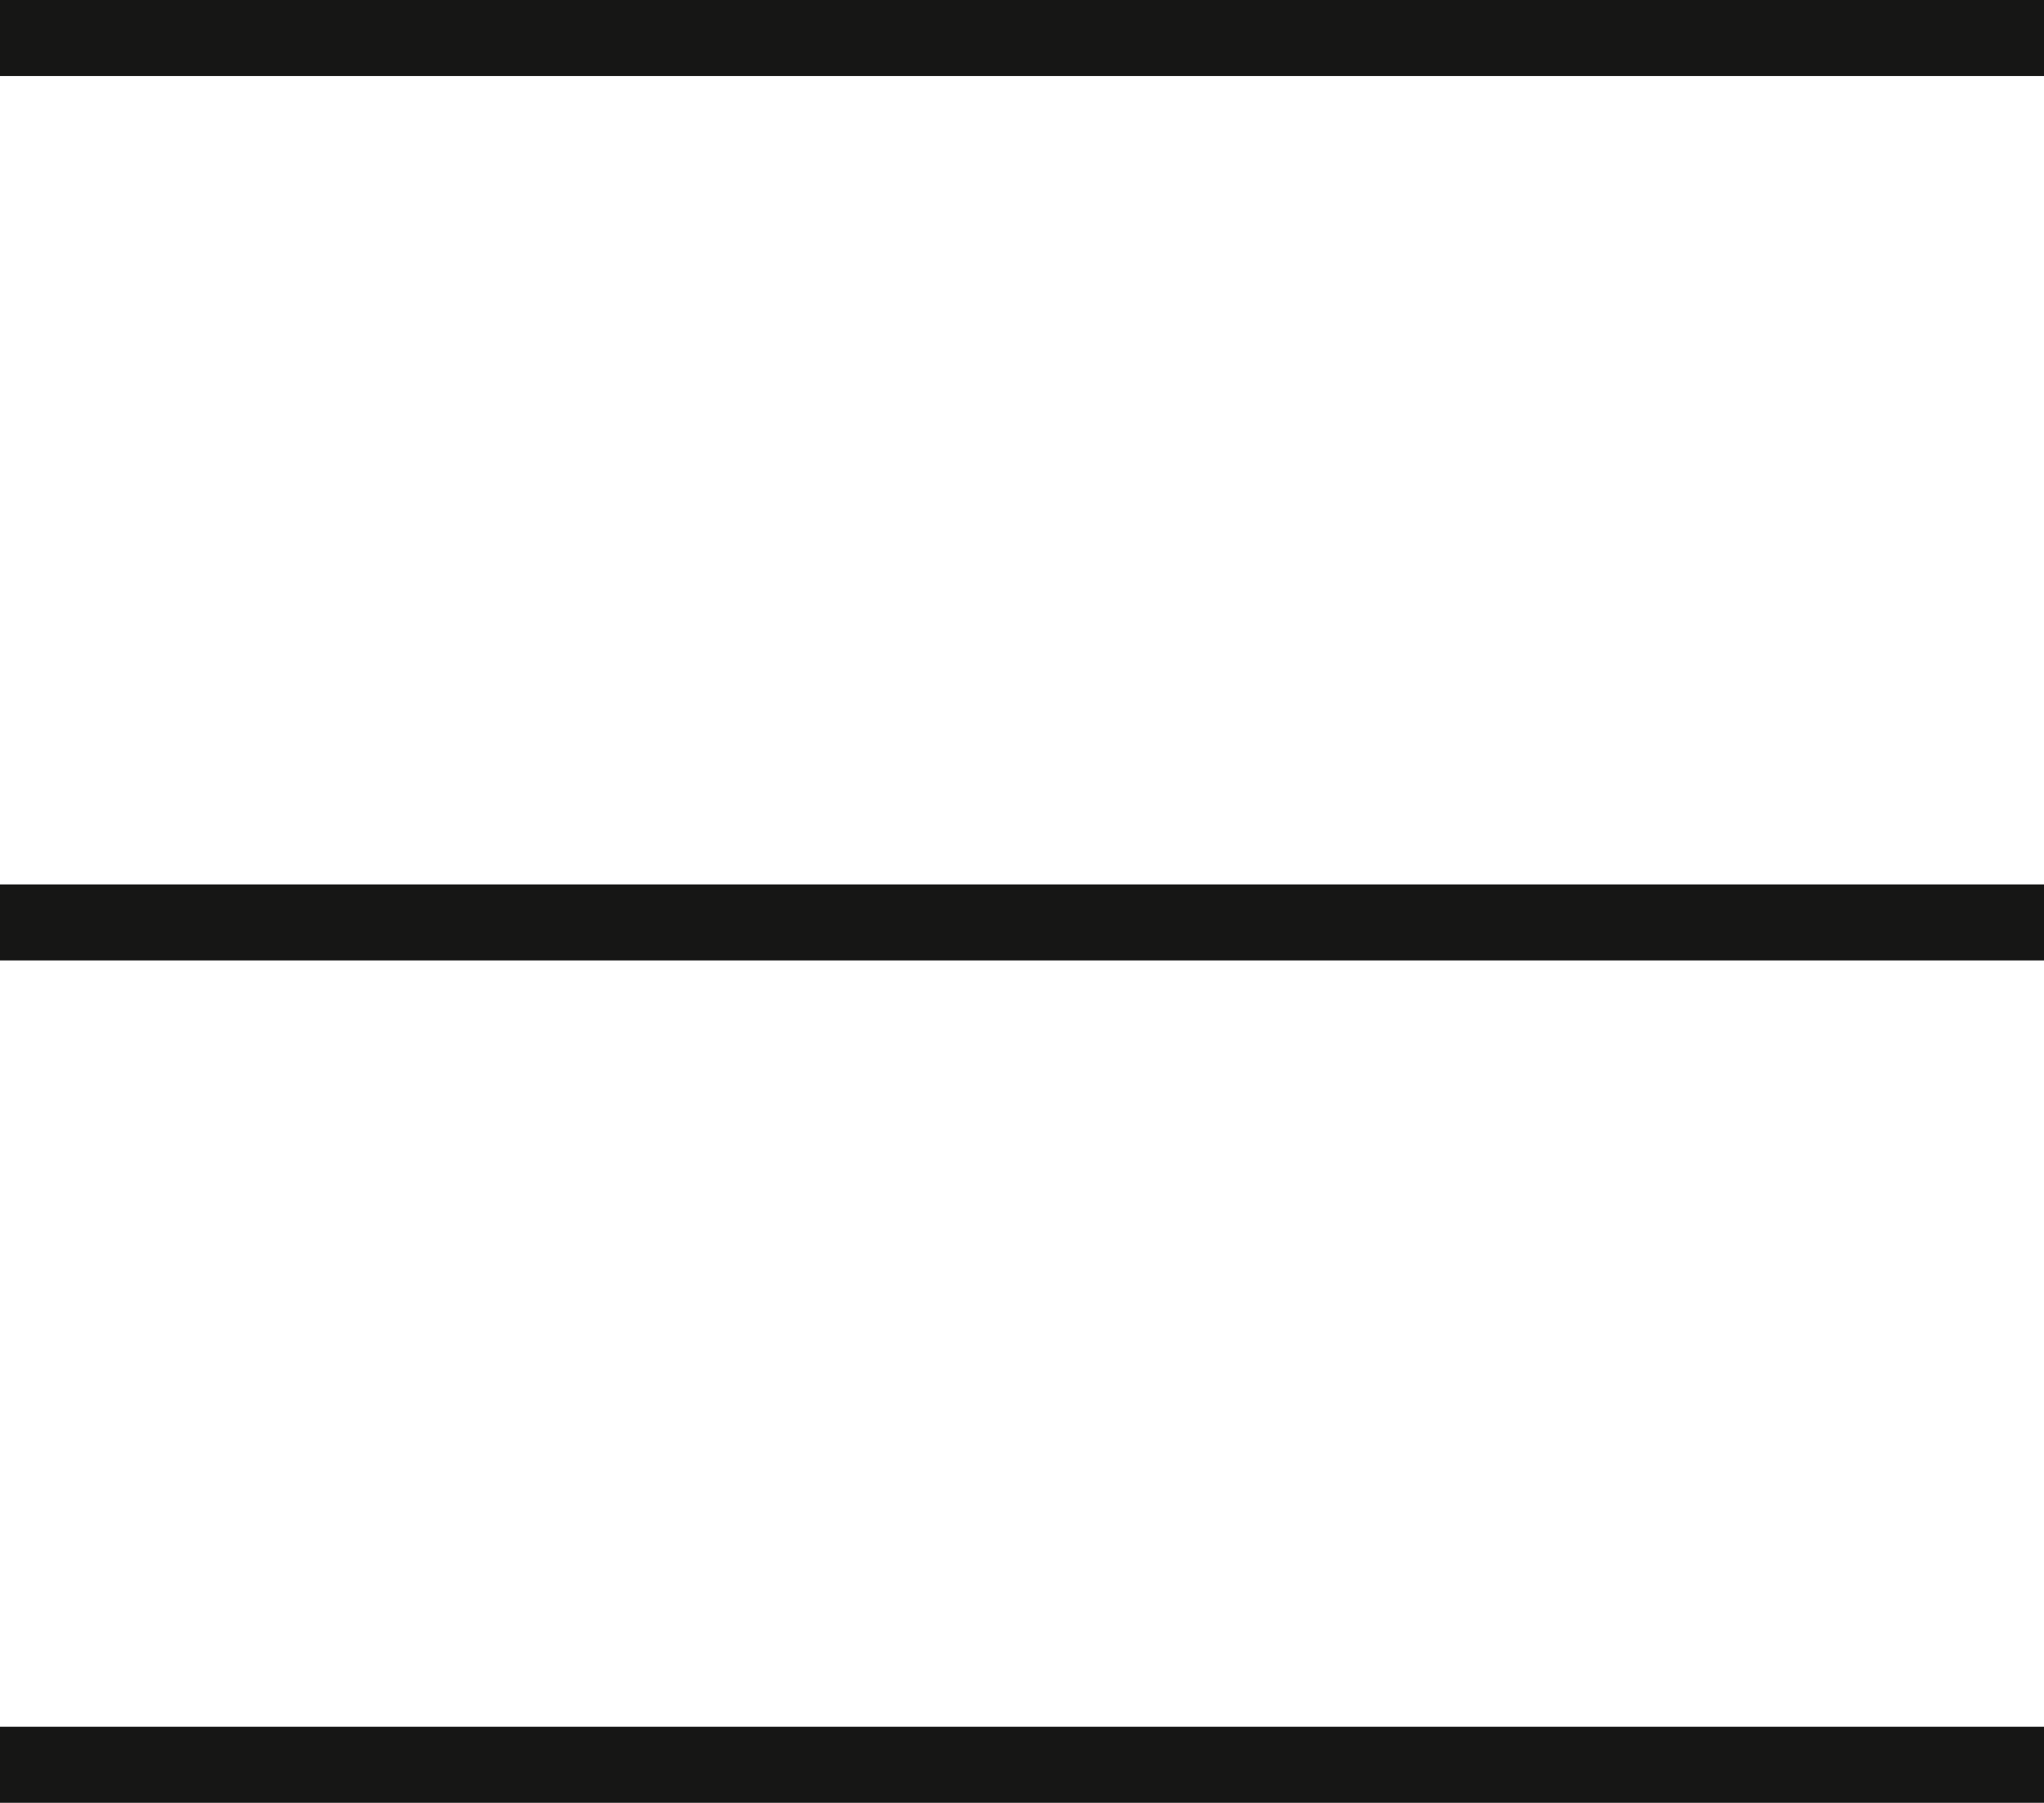
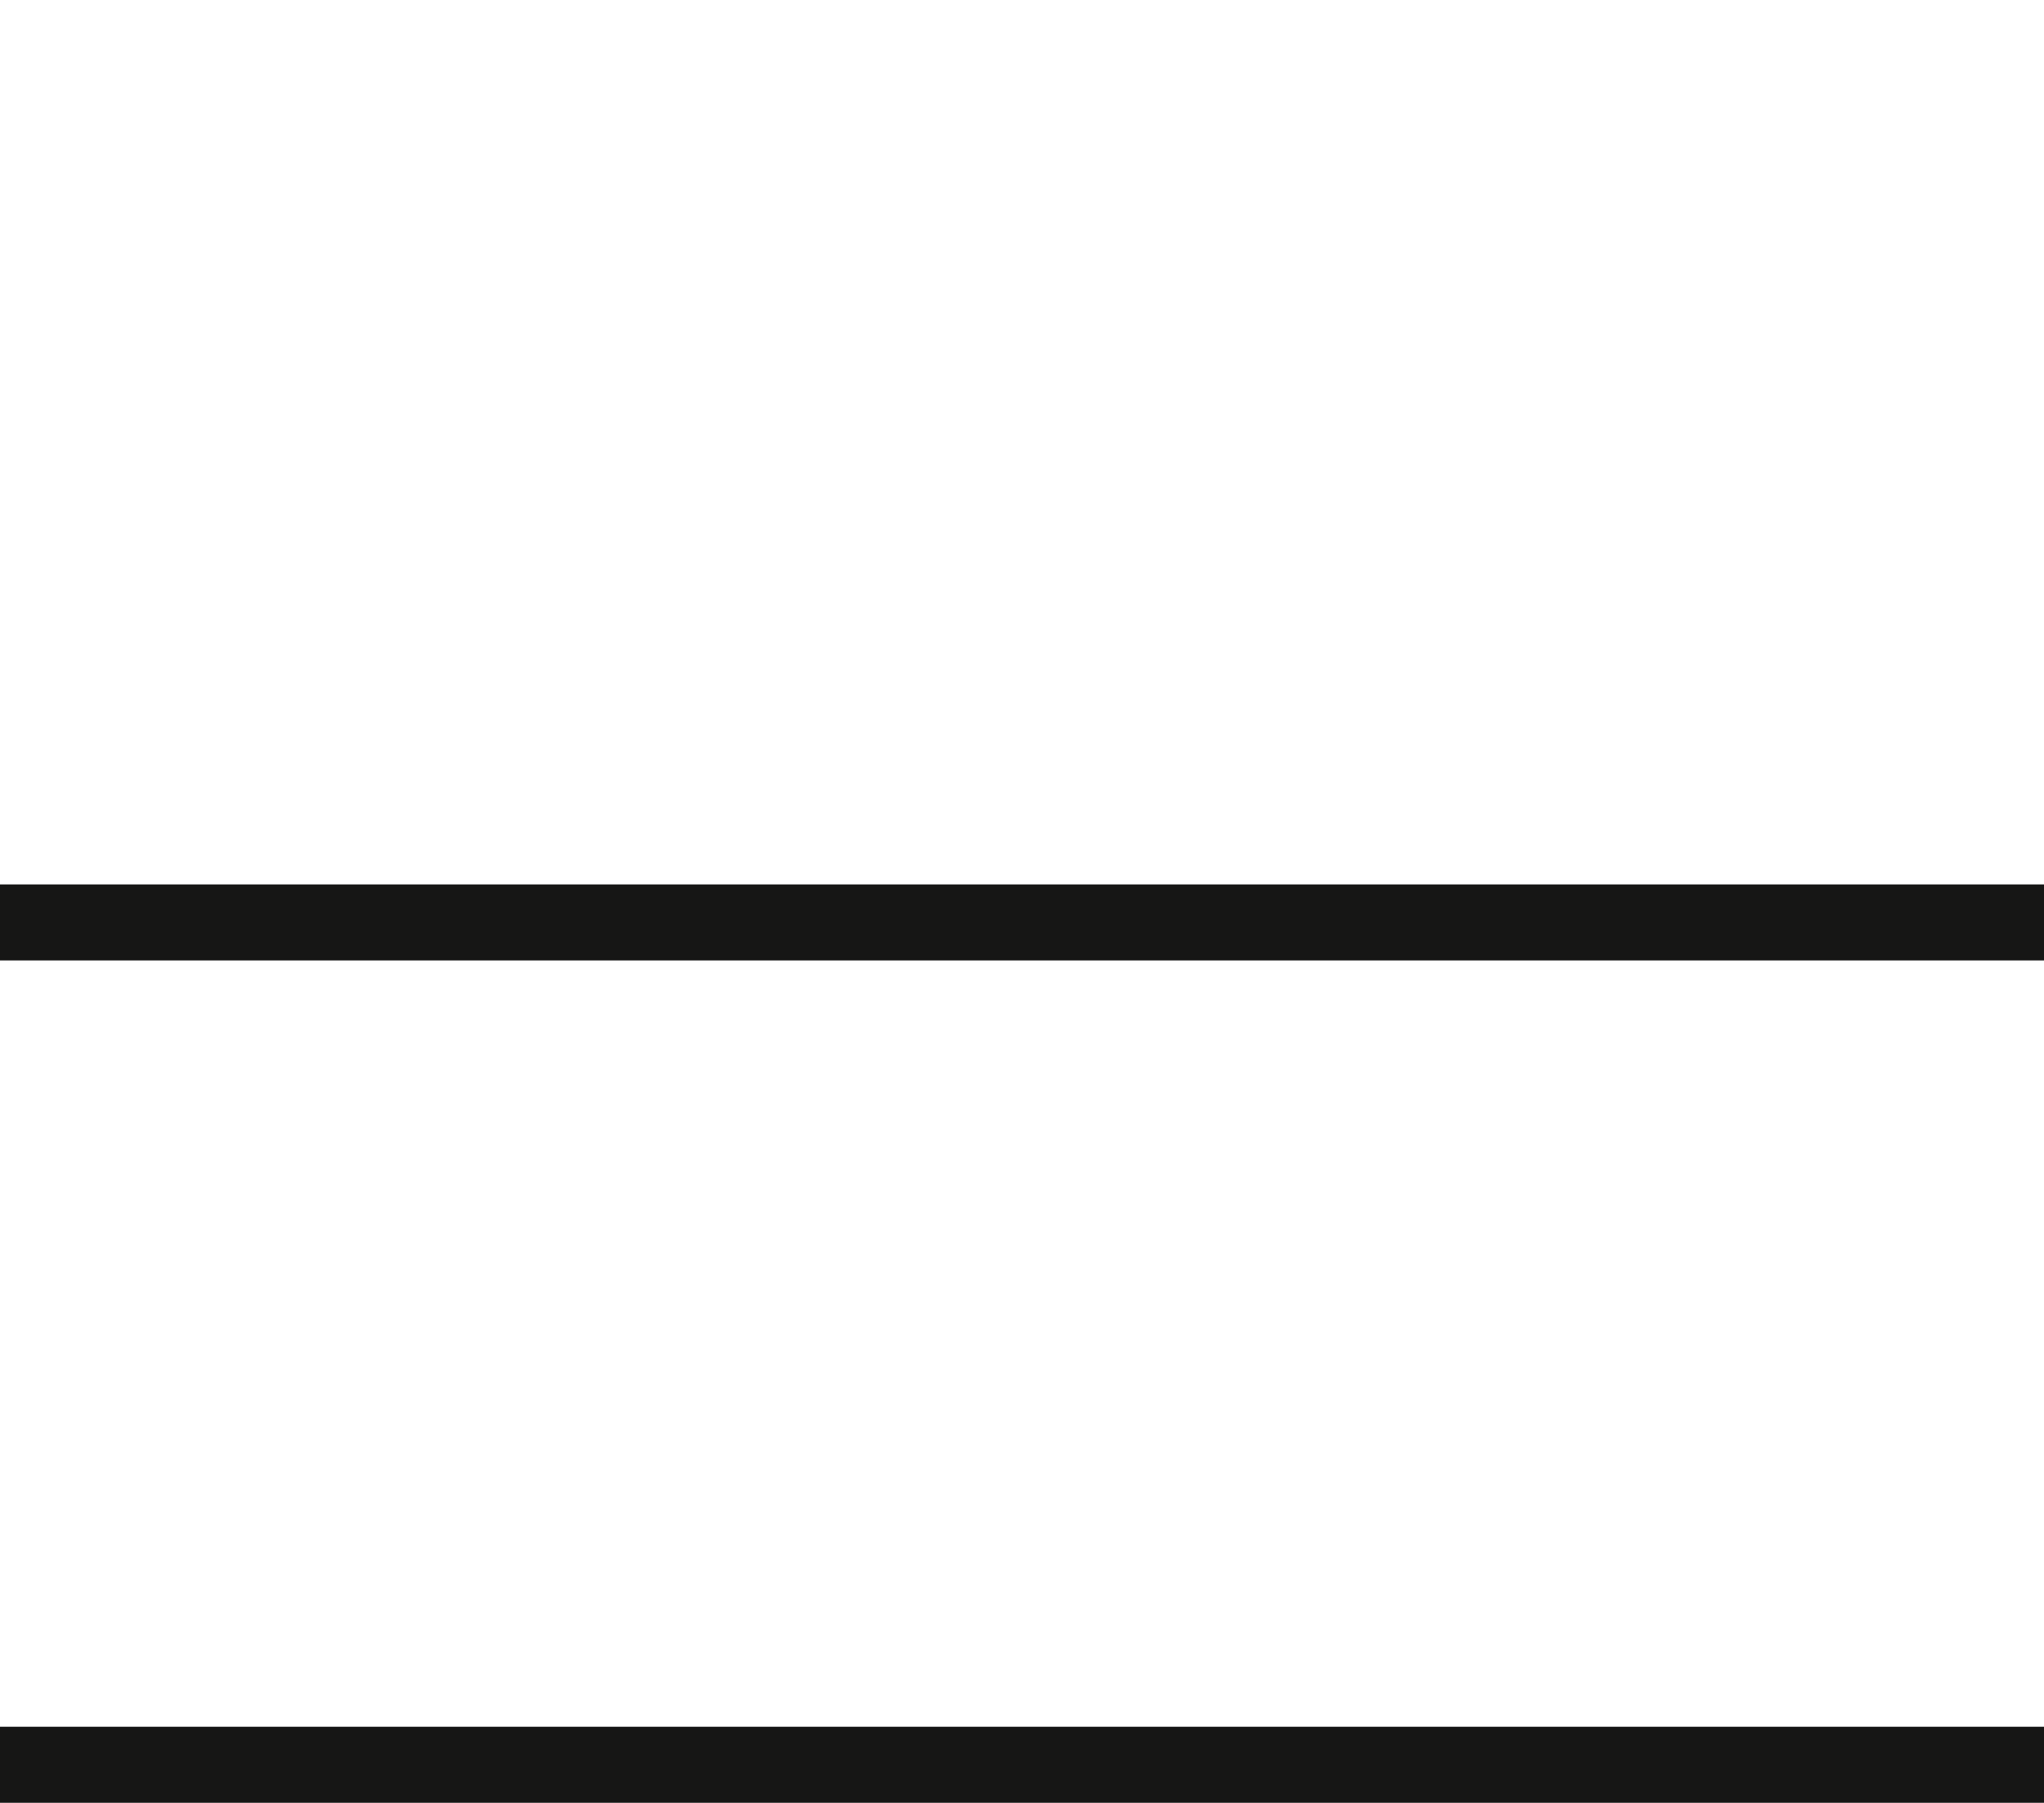
<svg xmlns="http://www.w3.org/2000/svg" width="48.538" height="42.805" viewBox="0 0 48.538 42.805">
  <g id="Gruppe_7" data-name="Gruppe 7" transform="translate(-297.658 -385)">
    <rect id="Rechteck_2" data-name="Rechteck 2" width="1.805" height="48.538" transform="translate(297.658 427.805) rotate(-90)" fill="#161615" />
    <rect id="Rechteck_8" data-name="Rechteck 8" width="1.805" height="48.538" transform="translate(297.658 407.805) rotate(-90)" fill="#161615" />
-     <rect id="Rechteck_7" data-name="Rechteck 7" width="1.805" height="48.538" transform="translate(346.196 385) rotate(90)" fill="#161615" />
  </g>
</svg>